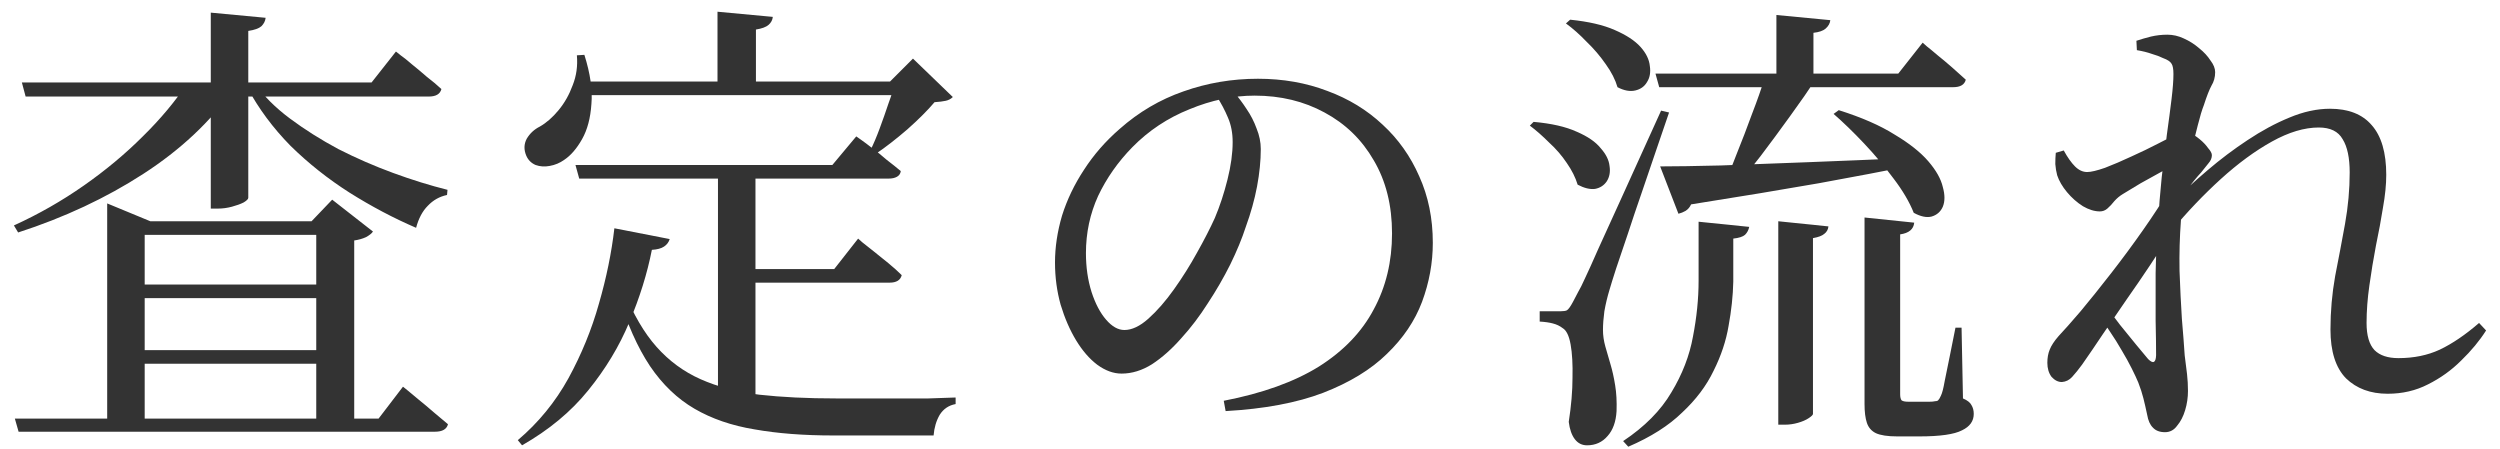
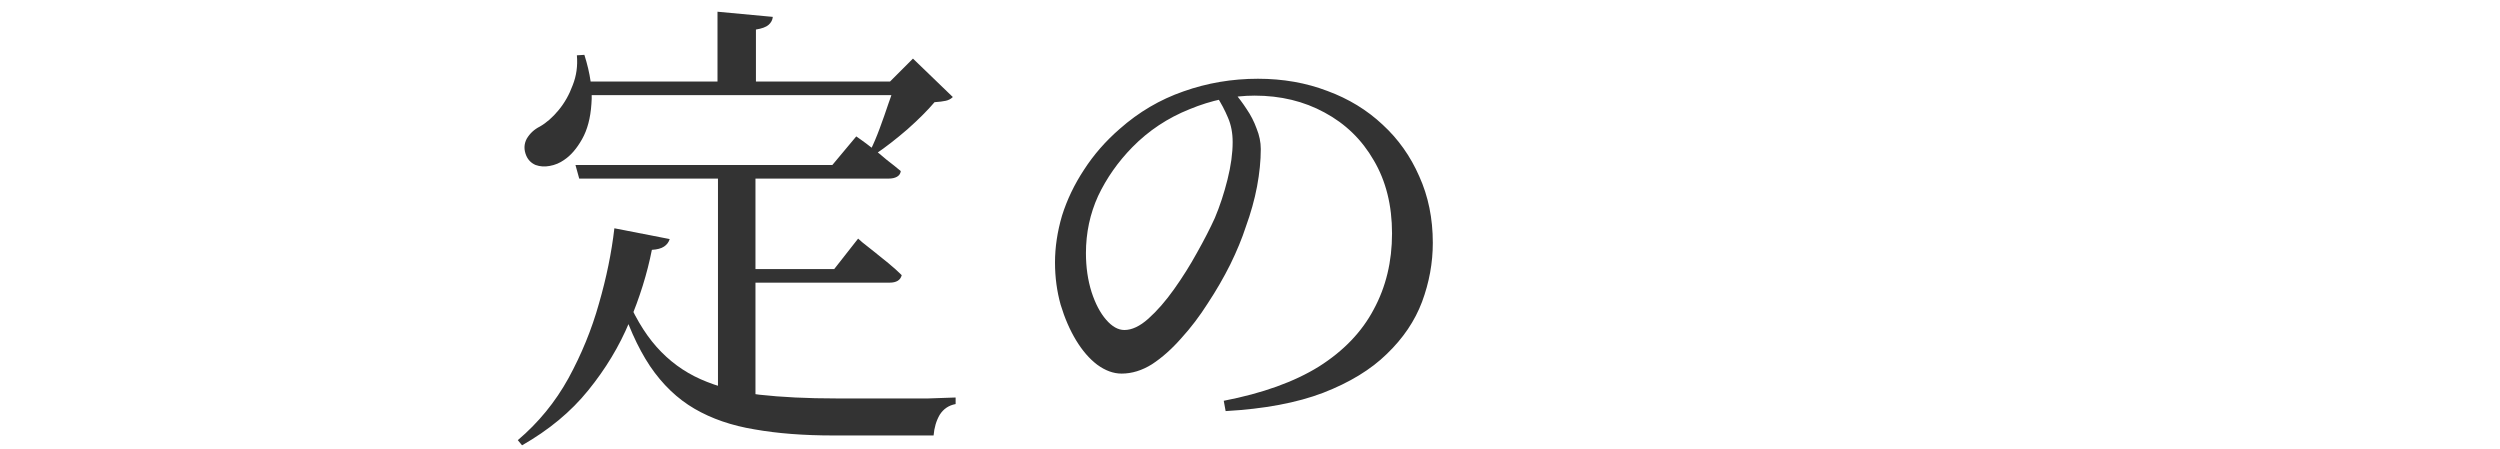
<svg xmlns="http://www.w3.org/2000/svg" width="128" height="23" viewBox="0 0 128 23" fill="none">
-   <path d="M111.208 11.784L111.28 10.32C111.808 9.792 112.392 9.256 113.032 8.712C113.688 8.152 114.368 7.64 115.072 7.176C115.792 6.696 116.504 6.312 117.208 6.024C117.928 5.72 118.624 5.568 119.296 5.568C120.24 5.568 120.952 5.848 121.432 6.408C121.928 6.968 122.176 7.816 122.176 8.952C122.176 9.448 122.12 10.008 122.008 10.632C121.912 11.24 121.792 11.888 121.648 12.576C121.52 13.248 121.408 13.928 121.312 14.616C121.216 15.288 121.168 15.928 121.168 16.536C121.168 17.176 121.304 17.64 121.576 17.928C121.848 18.2 122.256 18.336 122.8 18.336C123.584 18.336 124.288 18.192 124.912 17.904C125.552 17.6 126.224 17.144 126.928 16.536L127.288 16.92C126.952 17.448 126.528 17.96 126.016 18.456C125.52 18.952 124.952 19.36 124.312 19.68C123.688 20 123 20.16 122.248 20.16C121.368 20.16 120.656 19.896 120.112 19.368C119.584 18.824 119.32 17.992 119.32 16.872C119.32 15.944 119.4 15.032 119.56 14.136C119.736 13.24 119.904 12.352 120.064 11.472C120.224 10.576 120.304 9.696 120.304 8.832C120.304 8.08 120.184 7.512 119.944 7.128C119.72 6.728 119.312 6.528 118.72 6.528C117.984 6.528 117.184 6.768 116.32 7.248C115.456 7.728 114.584 8.368 113.704 9.168C112.824 9.968 111.992 10.84 111.208 11.784ZM111.112 9.648L111.136 11.976C110.816 12.472 110.464 13.008 110.08 13.584C109.696 14.16 109.296 14.744 108.88 15.336C108.48 15.928 108.08 16.512 107.68 17.088C107.296 17.664 106.936 18.192 106.6 18.672C106.424 18.912 106.256 19.12 106.096 19.296C105.952 19.456 105.776 19.544 105.568 19.56C105.376 19.56 105.2 19.472 105.04 19.296C104.896 19.104 104.824 18.864 104.824 18.576C104.824 18.32 104.864 18.096 104.944 17.904C105.024 17.696 105.176 17.464 105.4 17.208C105.672 16.92 106.048 16.496 106.528 15.936C107.008 15.36 107.528 14.712 108.088 13.992C108.648 13.272 109.192 12.536 109.72 11.784C110.248 11.032 110.712 10.32 111.112 9.648ZM107.464 16.152L107.8 15.648C108.024 15.936 108.272 16.264 108.544 16.632C108.832 16.984 109.112 17.328 109.384 17.664C109.656 17.984 109.856 18.224 109.984 18.384C110.24 18.64 110.376 18.576 110.392 18.192C110.392 17.744 110.384 17.152 110.368 16.416C110.368 15.68 110.368 14.872 110.368 13.992C110.384 13.112 110.424 12.264 110.488 11.448C110.536 10.648 110.6 9.856 110.68 9.072C110.776 8.288 110.864 7.56 110.944 6.888C111.04 6.2 111.12 5.592 111.184 5.064C111.248 4.536 111.28 4.112 111.28 3.792C111.28 3.536 111.248 3.36 111.184 3.264C111.12 3.152 110.976 3.056 110.752 2.976C110.592 2.896 110.4 2.824 110.176 2.76C109.952 2.68 109.696 2.616 109.408 2.568L109.384 2.088C109.624 2.008 109.872 1.936 110.128 1.872C110.4 1.808 110.68 1.776 110.968 1.776C111.256 1.776 111.536 1.84 111.808 1.968C112.096 2.096 112.36 2.264 112.6 2.472C112.84 2.664 113.032 2.872 113.176 3.096C113.336 3.304 113.416 3.504 113.416 3.696C113.416 3.952 113.352 4.184 113.224 4.392C113.112 4.6 112.984 4.928 112.84 5.376C112.744 5.616 112.64 5.96 112.528 6.408C112.416 6.84 112.296 7.328 112.168 7.872C112.056 8.416 111.952 8.984 111.856 9.576C111.76 10.168 111.696 10.736 111.664 11.28C111.6 12.128 111.576 12.992 111.592 13.872C111.624 14.752 111.664 15.568 111.712 16.32C111.776 17.072 111.824 17.696 111.856 18.192C111.904 18.544 111.944 18.864 111.976 19.152C112.008 19.44 112.024 19.728 112.024 20.016C112.024 20.352 111.976 20.68 111.88 21C111.784 21.32 111.648 21.584 111.472 21.792C111.312 22.016 111.104 22.128 110.848 22.128C110.576 22.128 110.368 22.048 110.224 21.888C110.08 21.744 109.984 21.528 109.936 21.24C109.872 20.936 109.808 20.656 109.744 20.4C109.68 20.144 109.592 19.872 109.48 19.584C109.4 19.392 109.288 19.152 109.144 18.864C109 18.576 108.832 18.272 108.64 17.952C108.448 17.616 108.248 17.296 108.04 16.992C107.832 16.672 107.64 16.392 107.464 16.152ZM108.688 9.936C108.528 10.032 108.384 10.152 108.256 10.296C108.144 10.44 108.024 10.568 107.896 10.68C107.784 10.776 107.656 10.824 107.512 10.824C107.24 10.824 106.952 10.736 106.648 10.56C106.344 10.368 106.072 10.128 105.832 9.84C105.592 9.552 105.424 9.264 105.328 8.976C105.28 8.8 105.248 8.608 105.232 8.4C105.232 8.192 105.24 8 105.256 7.824L105.664 7.704C105.856 8.056 106.048 8.328 106.24 8.52C106.432 8.712 106.64 8.808 106.864 8.808C107.056 8.808 107.36 8.736 107.776 8.592C108.192 8.432 108.64 8.24 109.12 8.016C109.616 7.792 110.064 7.576 110.464 7.368C110.88 7.16 111.184 7 111.376 6.888C111.536 6.808 111.664 6.76 111.76 6.744C111.872 6.728 111.992 6.744 112.12 6.792C112.28 6.872 112.448 6.984 112.624 7.128C112.8 7.272 112.944 7.424 113.056 7.584C113.184 7.728 113.248 7.848 113.248 7.944C113.248 8.088 113.192 8.224 113.08 8.352C112.984 8.48 112.856 8.64 112.696 8.832C112.456 9.088 112.224 9.376 112 9.696C111.776 10.016 111.552 10.352 111.328 10.704L111.4 9.288C111.48 9.16 111.56 9 111.64 8.808C111.72 8.6 111.784 8.4 111.832 8.208C111.496 8.368 111.128 8.552 110.728 8.76C110.344 8.968 109.968 9.176 109.6 9.384C109.248 9.592 108.944 9.776 108.688 9.936Z" fill="#333333" />
-   <path d="M80.392 1.008C81.336 1.104 82.096 1.28 82.672 1.536C83.264 1.792 83.704 2.08 83.992 2.4C84.28 2.72 84.44 3.048 84.472 3.384C84.52 3.704 84.472 3.976 84.328 4.2C84.2 4.424 84 4.568 83.728 4.632C83.456 4.696 83.152 4.64 82.816 4.464C82.704 4.08 82.504 3.688 82.216 3.288C81.928 2.872 81.6 2.488 81.232 2.136C80.88 1.768 80.528 1.456 80.176 1.2L80.392 1.008ZM78.52 6.24C79.432 6.32 80.168 6.488 80.728 6.744C81.288 6.984 81.696 7.264 81.952 7.584C82.224 7.888 82.376 8.192 82.408 8.496C82.456 8.8 82.408 9.064 82.264 9.288C82.12 9.496 81.92 9.624 81.664 9.672C81.408 9.704 81.112 9.632 80.776 9.456C80.664 9.088 80.48 8.72 80.224 8.352C79.968 7.968 79.664 7.616 79.312 7.296C78.976 6.96 78.648 6.672 78.328 6.432L78.52 6.24ZM79.912 15.936C80.056 15.936 80.16 15.92 80.224 15.888C80.304 15.84 80.408 15.696 80.536 15.456C80.632 15.28 80.72 15.112 80.8 14.952C80.896 14.792 81.016 14.552 81.16 14.232C81.32 13.896 81.544 13.4 81.832 12.744C82.136 12.088 82.544 11.192 83.056 10.056C83.568 8.92 84.232 7.456 85.048 5.664L85.456 5.76C85.264 6.32 85.048 6.952 84.808 7.656C84.568 8.36 84.32 9.088 84.064 9.84C83.808 10.576 83.568 11.288 83.344 11.976C83.12 12.648 82.92 13.24 82.744 13.752C82.584 14.248 82.472 14.608 82.408 14.832C82.296 15.2 82.208 15.568 82.144 15.936C82.096 16.288 82.072 16.608 82.072 16.896C82.072 17.168 82.112 17.448 82.192 17.736C82.272 18.024 82.36 18.328 82.456 18.648C82.552 18.968 82.632 19.328 82.696 19.728C82.76 20.112 82.784 20.552 82.768 21.048C82.736 21.592 82.584 22.016 82.312 22.32C82.04 22.64 81.688 22.8 81.256 22.8C81 22.8 80.792 22.696 80.632 22.488C80.472 22.28 80.368 21.984 80.32 21.6C80.448 20.768 80.512 20.016 80.512 19.344C80.528 18.656 80.496 18.088 80.416 17.64C80.336 17.192 80.2 16.912 80.008 16.8C79.864 16.688 79.696 16.608 79.504 16.56C79.328 16.512 79.104 16.48 78.832 16.464V15.936C78.832 15.936 78.904 15.936 79.048 15.936C79.192 15.936 79.352 15.936 79.528 15.936C79.704 15.936 79.832 15.936 79.912 15.936ZM84.76 3.768H97.192L98.44 2.184C98.44 2.184 98.512 2.248 98.656 2.376C98.8 2.488 98.984 2.64 99.208 2.832C99.448 3.024 99.696 3.232 99.952 3.456C100.208 3.68 100.44 3.888 100.648 4.08C100.584 4.336 100.368 4.464 100 4.464H84.952L84.76 3.768ZM90.952 0.768L93.712 1.032C93.696 1.192 93.616 1.336 93.472 1.464C93.344 1.576 93.136 1.648 92.848 1.68V4.224H90.952V0.768ZM94.144 5.64C95.312 6.008 96.264 6.424 97 6.888C97.752 7.336 98.328 7.792 98.728 8.256C99.128 8.72 99.376 9.16 99.472 9.576C99.584 9.976 99.584 10.312 99.472 10.584C99.36 10.84 99.168 11.008 98.896 11.088C98.64 11.152 98.336 11.088 97.984 10.896C97.76 10.336 97.416 9.752 96.952 9.144C96.488 8.52 95.984 7.92 95.44 7.344C94.896 6.768 94.376 6.264 93.88 5.832L94.144 5.64ZM91.048 11.328L93.616 11.592C93.6 11.752 93.528 11.88 93.4 11.976C93.288 12.072 93.096 12.144 92.824 12.192V21.192C92.824 21.24 92.752 21.312 92.608 21.408C92.464 21.504 92.28 21.584 92.056 21.648C91.832 21.712 91.608 21.744 91.384 21.744H91.048V11.328ZM90.352 3.984H93.016C92.616 4.592 92.16 5.248 91.648 5.952C91.152 6.64 90.656 7.312 90.16 7.968C89.664 8.608 89.216 9.152 88.816 9.6H88.192C88.416 9.136 88.656 8.568 88.912 7.896C89.184 7.224 89.448 6.536 89.704 5.832C89.976 5.128 90.192 4.512 90.352 3.984ZM86.968 11.352L89.56 11.616C89.528 11.776 89.456 11.912 89.344 12.024C89.232 12.12 89.032 12.184 88.744 12.216V14.424C88.728 15.144 88.648 15.896 88.504 16.68C88.376 17.448 88.12 18.216 87.736 18.984C87.368 19.752 86.832 20.464 86.128 21.12C85.44 21.792 84.52 22.376 83.368 22.872L83.104 22.584C84.208 21.848 85.032 21.016 85.576 20.088C86.136 19.16 86.504 18.208 86.68 17.232C86.872 16.24 86.968 15.288 86.968 14.376V11.352ZM85 8.52C85.752 8.52 86.784 8.504 88.096 8.472C89.424 8.424 90.92 8.368 92.584 8.304C94.248 8.24 95.976 8.168 97.768 8.088L97.792 8.496C96.512 8.752 94.952 9.048 93.112 9.384C91.288 9.704 89.112 10.064 86.584 10.464C86.52 10.608 86.424 10.72 86.296 10.8C86.184 10.864 86.064 10.912 85.936 10.944L85 8.52ZM95.464 11.136L98.008 11.4C97.976 11.736 97.736 11.936 97.288 12V20.184C97.288 20.328 97.312 20.432 97.36 20.496C97.424 20.544 97.536 20.568 97.696 20.568H98.368C98.544 20.568 98.688 20.568 98.8 20.568C98.912 20.568 99 20.56 99.064 20.544C99.144 20.544 99.2 20.528 99.232 20.496C99.28 20.448 99.328 20.368 99.376 20.256C99.44 20.128 99.504 19.88 99.568 19.512C99.648 19.128 99.736 18.696 99.832 18.216C99.928 17.72 100.024 17.24 100.12 16.776H100.432L100.504 20.4C100.728 20.496 100.872 20.608 100.936 20.736C101.016 20.864 101.056 21.016 101.056 21.192C101.056 21.56 100.856 21.84 100.456 22.032C100.056 22.24 99.328 22.344 98.272 22.344H97.144C96.648 22.344 96.28 22.288 96.04 22.176C95.816 22.064 95.664 21.888 95.584 21.648C95.504 21.408 95.464 21.088 95.464 20.688V11.136Z" fill="#333333" />
  <path d="M63.184 4.728C63.408 4.984 63.624 5.272 63.832 5.592C64.04 5.896 64.208 6.224 64.336 6.576C64.48 6.928 64.552 7.28 64.552 7.632C64.552 8.224 64.488 8.864 64.36 9.552C64.232 10.224 64.04 10.912 63.784 11.616C63.592 12.208 63.328 12.848 62.992 13.536C62.656 14.208 62.272 14.872 61.84 15.528C61.424 16.184 60.968 16.784 60.472 17.328C59.992 17.872 59.496 18.312 58.984 18.648C58.472 18.968 57.952 19.128 57.424 19.128C57.008 19.128 56.592 18.976 56.176 18.672C55.776 18.368 55.416 17.952 55.096 17.424C54.776 16.896 54.512 16.288 54.304 15.6C54.112 14.912 54.016 14.192 54.016 13.44C54.016 12.656 54.136 11.856 54.376 11.04C54.632 10.224 55.008 9.44 55.504 8.688C56 7.92 56.608 7.224 57.328 6.6C58.304 5.736 59.392 5.096 60.592 4.68C61.808 4.248 63.08 4.032 64.408 4.032C65.688 4.032 66.872 4.24 67.96 4.656C69.048 5.056 69.992 5.632 70.792 6.384C71.592 7.12 72.216 8 72.664 9.024C73.128 10.048 73.36 11.184 73.36 12.432C73.36 13.456 73.176 14.464 72.808 15.456C72.44 16.432 71.84 17.32 71.008 18.12C70.192 18.92 69.104 19.584 67.744 20.112C66.4 20.624 64.736 20.936 62.752 21.048L62.656 20.52C64.64 20.136 66.264 19.552 67.528 18.768C68.792 17.968 69.728 16.992 70.336 15.84C70.96 14.688 71.272 13.392 71.272 11.952C71.272 10.512 70.96 9.264 70.336 8.208C69.728 7.152 68.888 6.336 67.816 5.76C66.76 5.184 65.568 4.896 64.24 4.896C63.136 4.896 62.024 5.128 60.904 5.592C59.784 6.04 58.808 6.688 57.976 7.536C57.24 8.288 56.656 9.12 56.224 10.032C55.808 10.944 55.6 11.92 55.6 12.96C55.6 13.68 55.696 14.344 55.888 14.952C56.08 15.544 56.328 16.016 56.632 16.368C56.936 16.72 57.248 16.896 57.568 16.896C57.952 16.896 58.36 16.704 58.792 16.32C59.24 15.92 59.68 15.416 60.112 14.808C60.544 14.2 60.936 13.576 61.288 12.936C61.656 12.28 61.96 11.688 62.2 11.16C62.456 10.552 62.672 9.896 62.848 9.192C63.024 8.488 63.112 7.848 63.112 7.272C63.112 6.808 63.032 6.392 62.872 6.024C62.712 5.64 62.512 5.264 62.272 4.896L63.184 4.728Z" fill="#333333" />
  <path d="M29.464 8.448H42.616L43.84 6.984C43.84 6.984 43.92 7.04 44.08 7.152C44.24 7.264 44.432 7.408 44.656 7.584C44.896 7.76 45.144 7.96 45.4 8.184C45.672 8.392 45.912 8.584 46.12 8.76C46.104 8.888 46.04 8.984 45.928 9.048C45.816 9.112 45.672 9.144 45.496 9.144H29.656L29.464 8.448ZM36.76 8.448H38.68V20.952L36.76 20.424V8.448ZM37.744 13.776H42.712L43.936 12.216C43.936 12.216 44.008 12.28 44.152 12.408C44.296 12.52 44.488 12.672 44.728 12.864C44.968 13.056 45.216 13.256 45.472 13.464C45.728 13.672 45.96 13.88 46.168 14.088C46.104 14.344 45.896 14.472 45.544 14.472H37.744V13.776ZM31.96 14.928C32.424 16.096 32.976 17.04 33.616 17.76C34.256 18.48 35.008 19.032 35.872 19.416C36.736 19.8 37.736 20.064 38.872 20.208C40.024 20.336 41.336 20.4 42.808 20.4C43.16 20.4 43.6 20.4 44.128 20.4C44.656 20.4 45.216 20.4 45.808 20.4C46.416 20.4 46.992 20.4 47.536 20.4C48.08 20.384 48.544 20.368 48.928 20.352V20.688C48.576 20.752 48.304 20.936 48.112 21.24C47.936 21.544 47.832 21.896 47.8 22.296C47.528 22.296 47.168 22.296 46.72 22.296C46.272 22.296 45.792 22.296 45.28 22.296C44.784 22.296 44.304 22.296 43.84 22.296C43.376 22.296 42.984 22.296 42.664 22.296C41.144 22.296 39.8 22.192 38.632 21.984C37.464 21.792 36.44 21.44 35.56 20.928C34.68 20.416 33.92 19.688 33.28 18.744C32.64 17.784 32.096 16.56 31.648 15.072L31.96 14.928ZM31.456 11.688L34.288 12.24C34.24 12.4 34.144 12.528 34 12.624C33.856 12.72 33.648 12.776 33.376 12.792C33.136 14.008 32.752 15.24 32.224 16.488C31.712 17.72 31.008 18.888 30.112 19.992C29.232 21.08 28.104 22.016 26.728 22.8L26.512 22.536C27.568 21.64 28.432 20.584 29.104 19.368C29.776 18.136 30.296 16.864 30.664 15.552C31.048 14.224 31.312 12.936 31.456 11.688ZM29.608 4.176H46.744V4.872H29.608V4.176ZM36.736 0.6L39.568 0.864C39.552 1.024 39.48 1.16 39.352 1.272C39.224 1.384 39.008 1.464 38.704 1.512V4.488H36.736V0.6ZM29.536 2.832L29.92 2.808C30.224 3.768 30.344 4.608 30.28 5.328C30.232 6.048 30.072 6.648 29.8 7.128C29.528 7.608 29.224 7.96 28.888 8.184C28.664 8.344 28.416 8.448 28.144 8.496C27.888 8.544 27.648 8.528 27.424 8.448C27.2 8.352 27.04 8.192 26.944 7.968C26.816 7.664 26.824 7.376 26.968 7.104C27.128 6.832 27.352 6.624 27.64 6.48C27.976 6.288 28.296 6.008 28.6 5.64C28.904 5.272 29.144 4.848 29.32 4.368C29.512 3.888 29.584 3.376 29.536 2.832ZM45.832 4.176H45.568L46.744 3L48.784 4.968C48.688 5.064 48.568 5.128 48.424 5.16C48.28 5.192 48.088 5.216 47.848 5.232C47.496 5.648 47.032 6.112 46.456 6.624C45.88 7.12 45.344 7.536 44.848 7.872L44.56 7.704C44.72 7.384 44.88 7.008 45.04 6.576C45.2 6.144 45.352 5.712 45.496 5.28C45.656 4.848 45.768 4.48 45.832 4.176Z" fill="#333333" />
-   <path d="M0.76 21.431H19.384L20.632 19.799C20.632 19.799 20.712 19.863 20.872 19.991C21.032 20.119 21.224 20.279 21.448 20.471C21.688 20.663 21.936 20.872 22.192 21.096C22.464 21.32 22.712 21.527 22.936 21.72C22.872 21.976 22.648 22.104 22.264 22.104H0.952L0.76 21.431ZM1.12 4.223H19.024L20.272 2.639C20.272 2.639 20.352 2.703 20.512 2.831C20.672 2.943 20.872 3.103 21.112 3.311C21.352 3.503 21.6 3.711 21.856 3.935C22.128 4.143 22.376 4.351 22.6 4.559C22.536 4.815 22.32 4.943 21.952 4.943H1.312L1.12 4.223ZM10.792 0.647L13.6 0.911C13.584 1.071 13.512 1.215 13.384 1.343C13.256 1.455 13.032 1.535 12.712 1.583V10.127C12.712 10.191 12.632 10.271 12.472 10.367C12.312 10.447 12.112 10.52 11.872 10.584C11.632 10.648 11.392 10.68 11.152 10.68H10.792V0.647ZM9.616 4.223H11.92V4.607C10.768 6.239 9.24 7.671 7.336 8.903C5.432 10.136 3.296 11.136 0.928 11.903L0.712 11.543C1.976 10.967 3.168 10.287 4.288 9.503C5.408 8.719 6.416 7.879 7.312 6.983C8.224 6.087 8.992 5.167 9.616 4.223ZM13.024 4.247C13.488 4.903 14.096 5.511 14.848 6.071C15.6 6.631 16.424 7.151 17.32 7.631C18.232 8.095 19.168 8.503 20.128 8.855C21.088 9.207 22.016 9.495 22.912 9.719L22.888 9.983C22.504 10.063 22.176 10.248 21.904 10.536C21.632 10.807 21.432 11.184 21.304 11.664C20.152 11.168 19.016 10.568 17.896 9.863C16.792 9.159 15.784 8.359 14.872 7.463C13.976 6.551 13.24 5.559 12.664 4.487L13.024 4.247ZM6.232 14.568H17.104V15.264H6.232V14.568ZM6.232 11.328H17.104V12.024H6.232V11.328ZM6.232 17.927H17.104V18.623H6.232V17.927ZM5.488 11.328V10.415L7.696 11.328H7.408V21.767H5.488V11.328ZM16.192 11.328H15.952L17.008 10.223L19.096 11.855C19.032 11.951 18.912 12.047 18.736 12.143C18.56 12.223 18.36 12.28 18.136 12.312V21.767H16.192V11.328Z" fill="#333333" />
</svg>